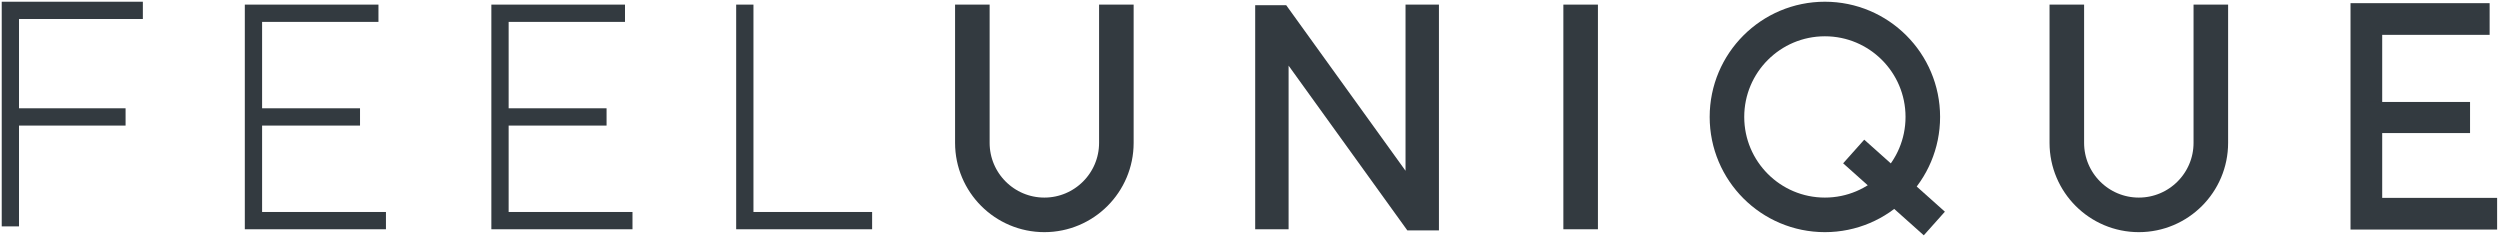
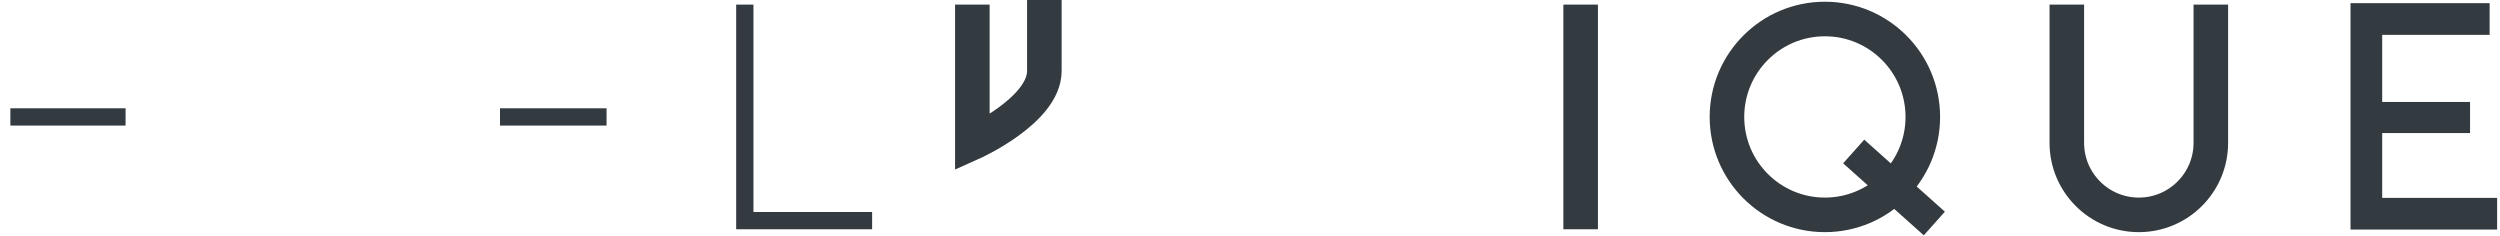
<svg xmlns="http://www.w3.org/2000/svg" xmlns:xlink="http://www.w3.org/1999/xlink" height="41" class="svgicon" width="434">
  <defs>
    <symbol id="logo" viewBox="0 0 434 41" preserveAspectRatio="xMinYMid meet">
      <title>Logo</title>
-       <polyline stroke-width="3" points="1.8,39.3 1.8,1.8 24.8,1.8" />
      <line stroke-width="3" x1="1.8" y1="20.3" x2="21.8" y2="20.3" />
-       <polyline stroke-width="3" points="108.5,2.3 86.8,2.3 86.8,38.3 109.8,38.3" />
      <line stroke-width="3" x1="86.8" y1="20.3" x2="105.3" y2="20.3" />
-       <polyline stroke-width="3" points="65.7,2.3 44,2.3 44,38.3 67,38.3" />
-       <line stroke-width="3" x1="44" y1="20.3" x2="62.5" y2="20.3" />
      <polyline stroke-width="3" points="129.3,0.8 129.3,38.3 151.4,38.3" />
-       <path stroke-width="6" d="M168.8,0.8v24c0,6.9,5.6,12.5,12.5,12.5s12.5-5.6,12.5-12.5v-24" />
+       <path stroke-width="6" d="M168.8,0.8v24s12.5-5.6,12.5-12.5v-24" />
      <path stroke-width="6" d="M358.8,0.8v24c0,6.9,5.6,12.5,12.5,12.5s12.5-5.6,12.5-12.5v-24" />
-       <polyline stroke-width="5.8" points="220.8,39.8 220.8,3.8 221.8,3.8 245.8,37.1 246.9,37.1 246.9,0.8" />
      <line stroke-width="6" x1="274.4" y1="0.8" x2="274.4" y2="39.8" />
      <circle stroke-width="6" cx="316.8" cy="20.3" r="17" />
      <line stroke-width="5.5" x1="321.8" y1="26.3" x2="335.8" y2="38.8" />
      <polyline stroke-width="5.5" points="432.2,3.3 410.8,3.3 410.8,37.1 433.5,37.1" />
      <line stroke-width="5.4" x1="409.8" y1="20.4" x2="428.8" y2="20.4" />
    </symbol>
  </defs>
  <use xlink:href="#logo" stroke="#333A40" fill="none" stroke-width="2px" />
</svg>